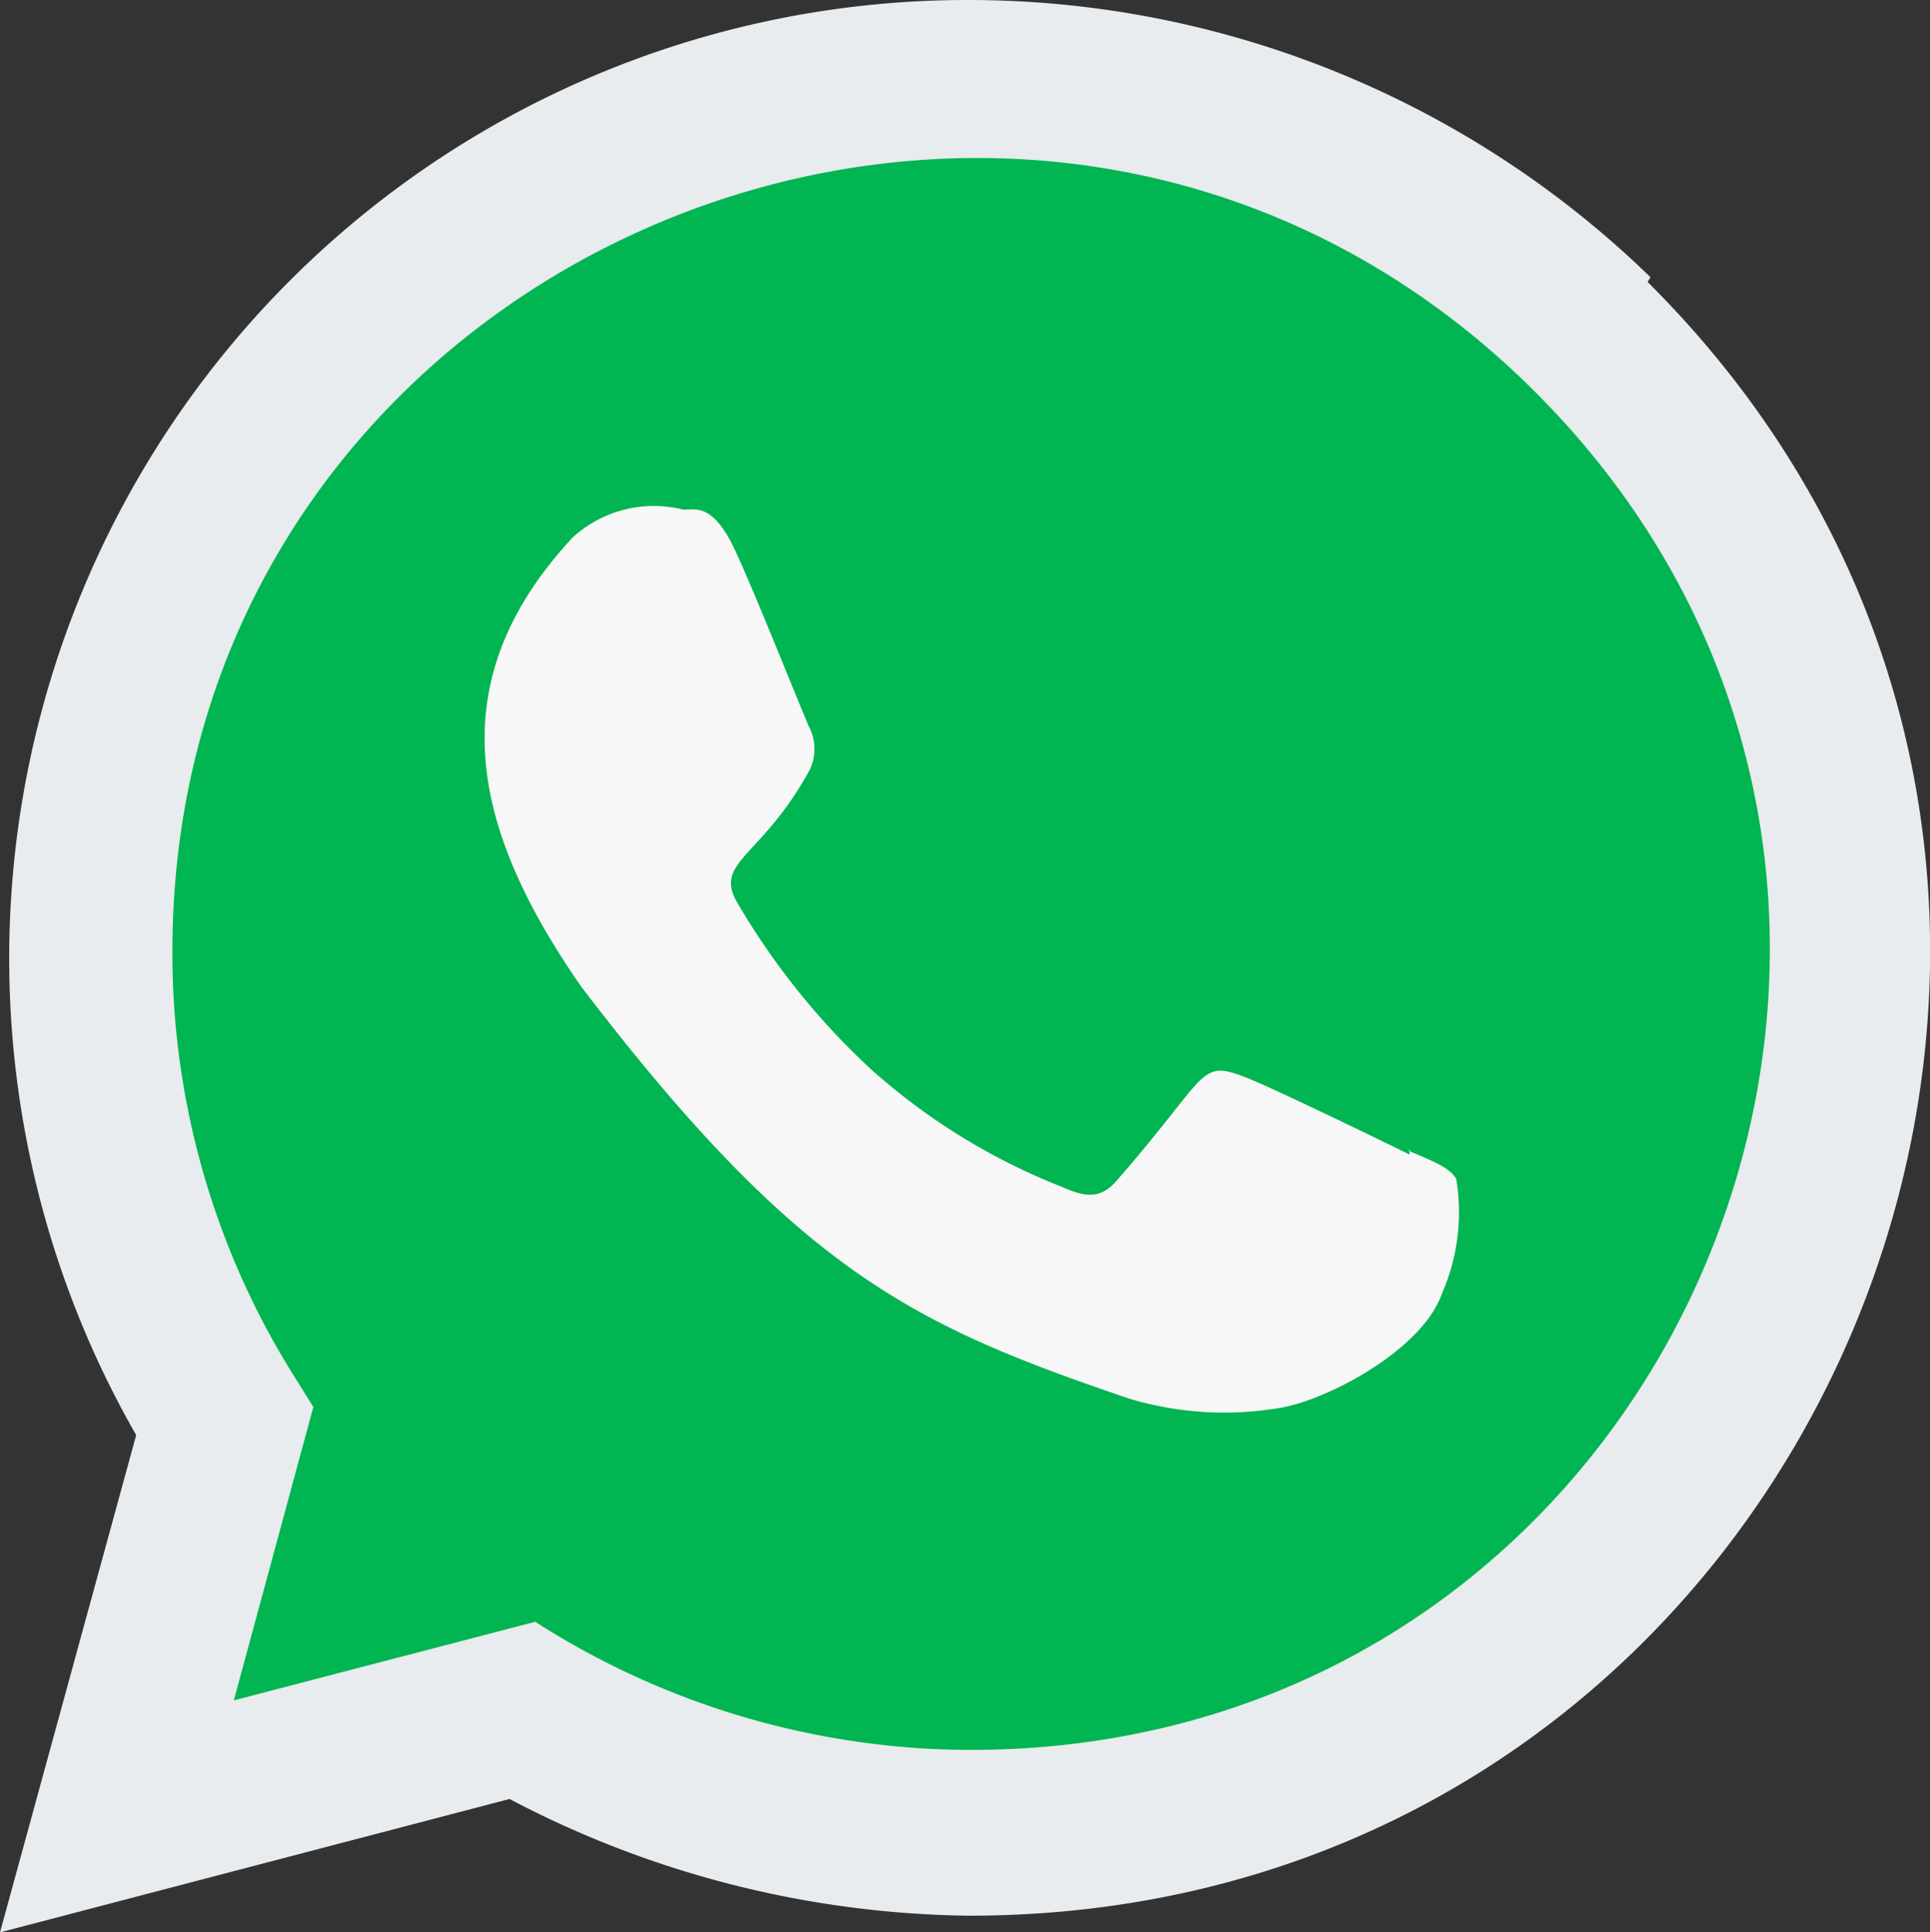
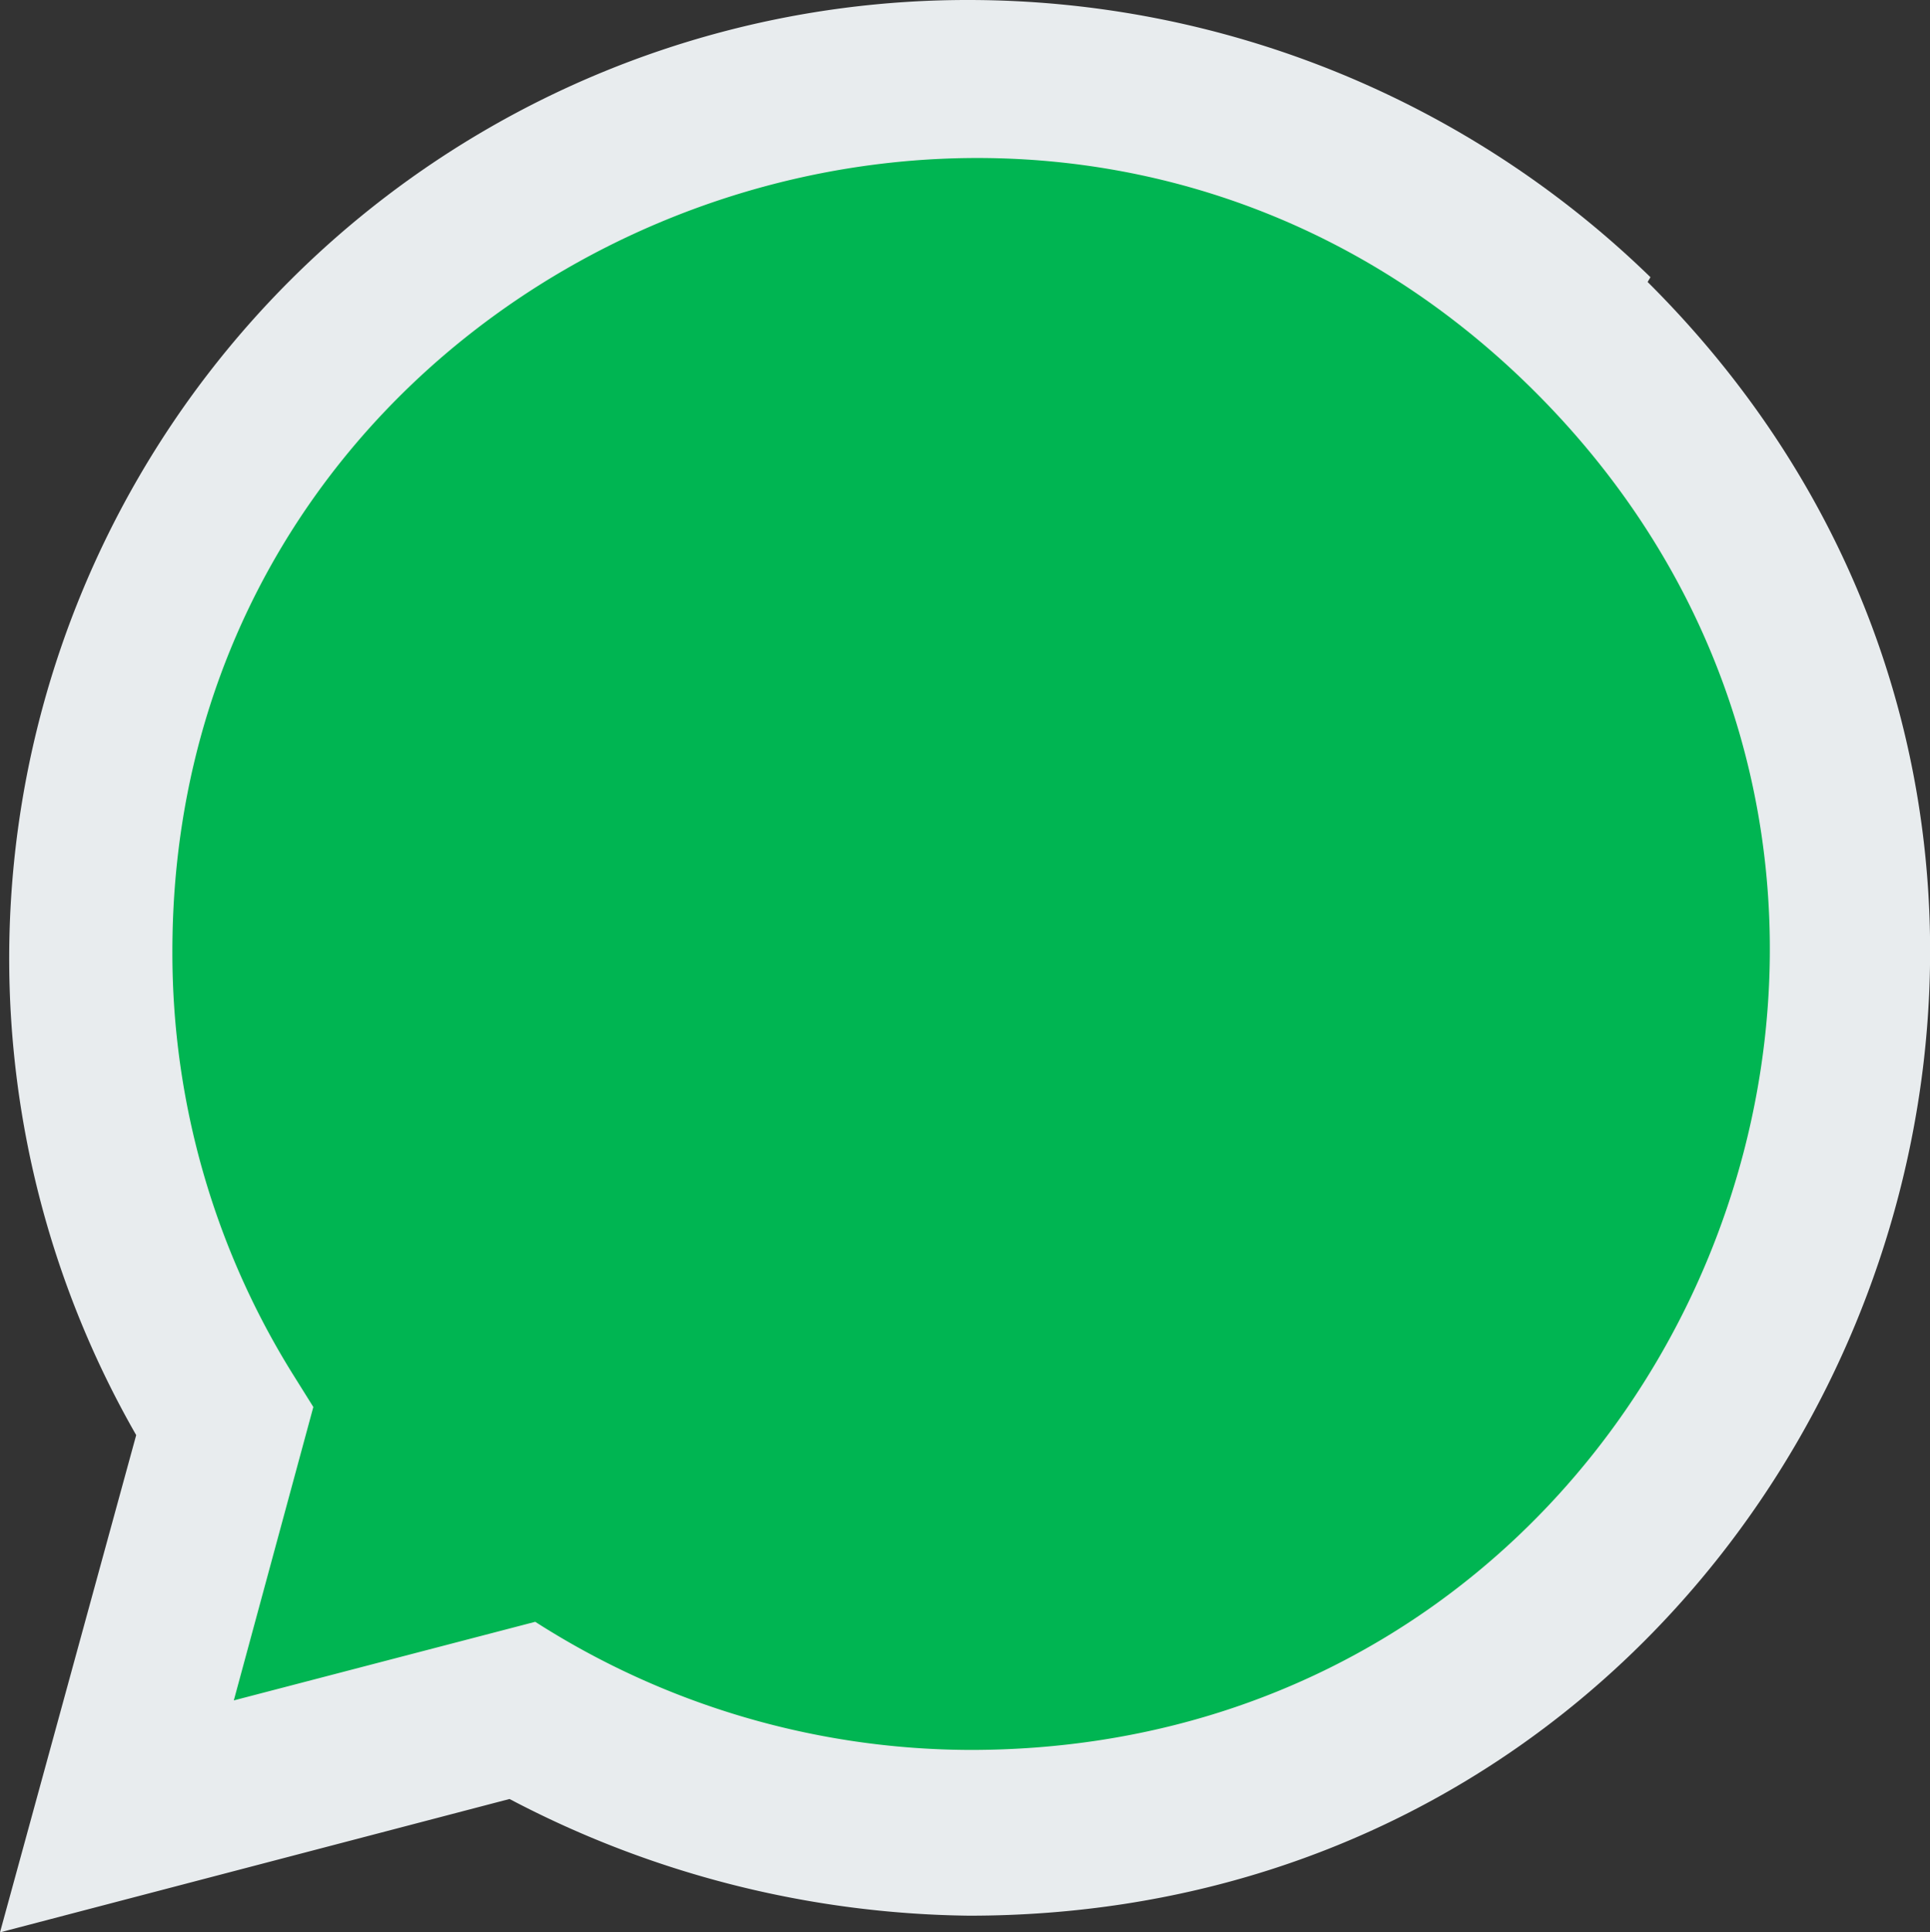
<svg xmlns="http://www.w3.org/2000/svg" viewBox="0 0 40.53 40.57">
  <rect x="0" y="0" width="40.53" height="40.57" fill="#333333" stroke="none" />
  <defs>
    <style>.cls-1{fill:#e8ecee;}.cls-2{fill:#00b552;}.cls-3{fill:#f7f7f7;}</style>
  </defs>
  <title>Icono Whatsapp</title>
  <g id="Capa_2" data-name="Capa 2">
    <g id="Capa_1-2" data-name="Capa 1">
      <g id="Capa_2-2" data-name="Capa 2">
        <g id="Capa_2-2-2" data-name="Capa 2-2">
          <path class="cls-1" d="M34.66,5.82A20.55,20.55,0,0,0,20.34,0,20.12,20.12,0,0,0,2.86,30.13L0,40.57l10.7-2.8a21.22,21.22,0,0,0,9.65,2.45c18,0,26.9-21.72,14.25-34.3Z" />
          <path class="cls-2" d="M20.38,36.74h0a17,17,0,0,1-9.14-2.69L4.91,35.7l1.67-6.16-.4-.64A16.71,16.71,0,0,1,3.62,20C3.6,5.16,21.74-2.26,32.24,8.23S35.37,36.74,20.38,36.74Z" />
-           <path class="cls-3" d="M29.6,24.12v.12c-.5-.25-3-1.46-3.44-1.62-1-.39-.75-.07-2.73,2.19-.3.33-.59.35-1.1.12a13.3,13.3,0,0,1-4.06-2.5,15.29,15.29,0,0,1-2.8-3.5C15,18.08,16,18,17,16.17a1,1,0,0,0,0-.89c-.12-.25-1.1-2.73-1.56-3.72s-.82-.86-1.09-.86a2.53,2.53,0,0,0-2.32.58c-2.85,3.06-2.11,6.15.18,9.44,4.58,6,7,7.11,11.49,8.64a6.94,6.94,0,0,0,3.17.2c1-.16,3-1.22,3.41-2.4a4.25,4.25,0,0,0,.3-2.41c-.13-.23-.46-.36-1-.59Z" />
        </g>
      </g>
    </g>
  </g>
</svg>